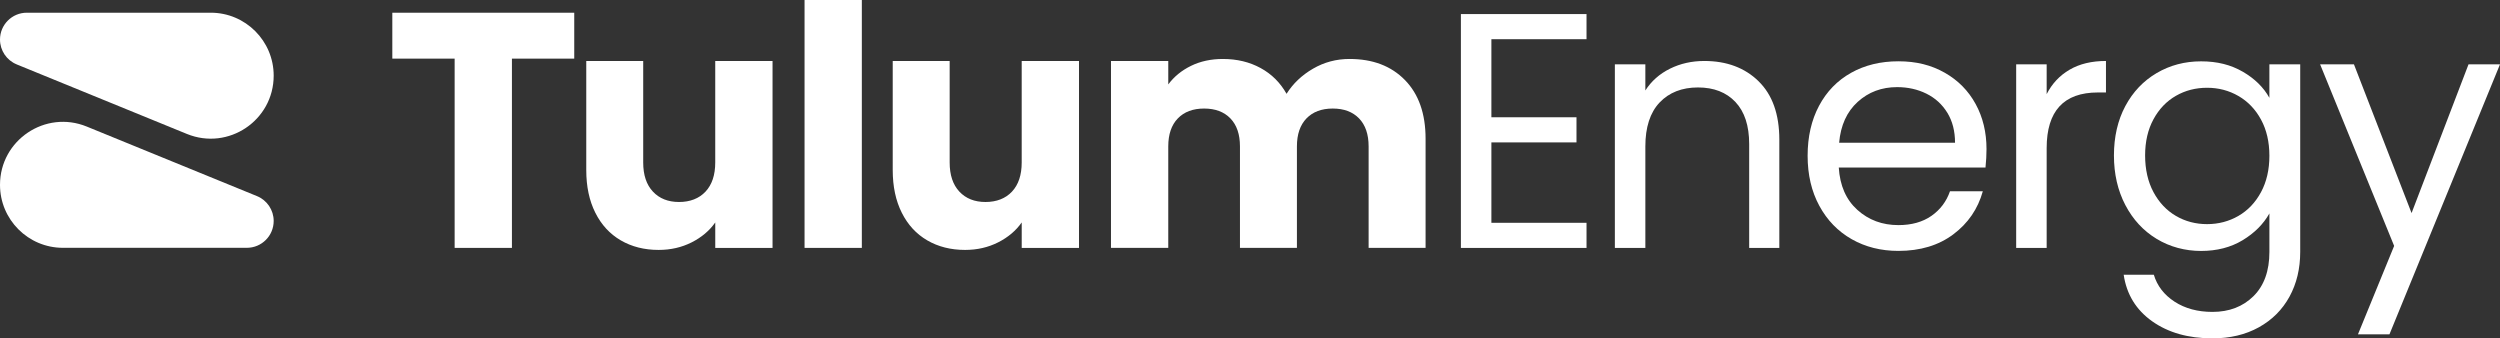
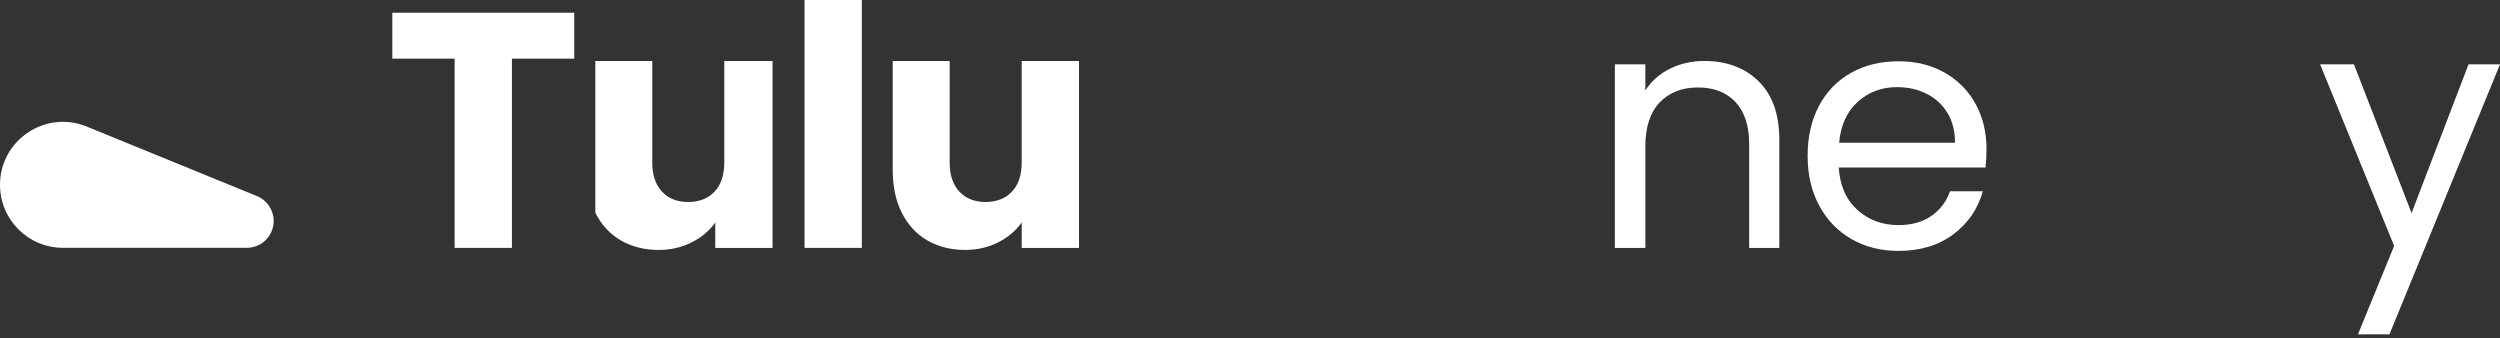
<svg xmlns="http://www.w3.org/2000/svg" id="Layer_2" data-name="Layer 2" viewBox="0 0 1245.6 168.58">
  <rect x="0" y="0" width="1245.6" height="168.58" fill="#333333" stroke="none" />
  <defs>
    <style>
      .cls-1 {
        fill: #fff;
      }
    </style>
  </defs>
  <g id="Layer_1-2" data-name="Layer 1">
    <g>
      <g>
        <g>
          <path class="cls-1" d="m286.11,6.34v22.87h-31.05v94.3h-28.54V29.21h-31.05V6.34h90.63Z" />
-           <path class="cls-1" d="m384.91,30.38v93.14h-28.54v-12.69c-2.89,4.12-6.82,7.43-11.77,9.93-4.95,2.5-10.43,3.76-16.44,3.76-7.12,0-13.41-1.59-18.86-4.76-5.45-3.17-9.68-7.76-12.69-13.77s-4.51-13.07-4.51-21.2V30.38h28.37v50.57c0,6.23,1.61,11.07,4.84,14.52,3.23,3.45,7.57,5.17,13.02,5.17s9.96-1.72,13.19-5.17c3.23-3.45,4.84-8.29,4.84-14.52V30.38h28.54Z" />
+           <path class="cls-1" d="m384.91,30.38v93.14h-28.54v-12.69c-2.89,4.12-6.82,7.43-11.77,9.93-4.95,2.5-10.43,3.76-16.44,3.76-7.12,0-13.41-1.59-18.86-4.76-5.45-3.17-9.68-7.76-12.69-13.77V30.38h28.37v50.57c0,6.23,1.61,11.07,4.84,14.52,3.23,3.45,7.57,5.17,13.02,5.17s9.96-1.72,13.19-5.17c3.23-3.45,4.84-8.29,4.84-14.52V30.38h28.54Z" />
          <path class="cls-1" d="m429.4,0v123.51h-28.54V0h28.54Z" />
          <path class="cls-1" d="m537.6,30.38v93.14h-28.54v-12.69c-2.89,4.12-6.82,7.43-11.77,9.93-4.95,2.5-10.43,3.76-16.44,3.76-7.12,0-13.41-1.59-18.86-4.76-5.45-3.17-9.68-7.76-12.69-13.77s-4.51-13.07-4.51-21.2V30.38h28.37v50.57c0,6.23,1.61,11.07,4.84,14.52,3.23,3.45,7.57,5.17,13.02,5.17s9.96-1.72,13.19-5.17c3.23-3.45,4.84-8.29,4.84-14.52V30.38h28.54Z" />
-           <path class="cls-1" d="m700.01,39.89c6.84,7.01,10.27,16.75,10.27,29.21v54.41h-28.38v-50.57c0-6.01-1.59-10.65-4.76-13.94-3.17-3.28-7.54-4.92-13.1-4.92s-9.93,1.64-13.1,4.92c-3.17,3.28-4.76,7.93-4.76,13.94v50.57h-28.38v-50.57c0-6.01-1.59-10.65-4.76-13.94-3.17-3.28-7.54-4.92-13.1-4.92s-9.93,1.64-13.1,4.92c-3.17,3.28-4.76,7.93-4.76,13.94v50.57h-28.54V30.38h28.54v11.68c2.89-3.89,6.68-6.98,11.35-9.26,4.67-2.28,9.96-3.42,15.86-3.42,7.01,0,13.27,1.5,18.78,4.51,5.51,3,9.82,7.29,12.94,12.85,3.23-5.12,7.62-9.29,13.19-12.52,5.56-3.23,11.62-4.84,18.19-4.84,11.57,0,20.78,3.5,27.62,10.52Z" />
        </g>
        <g>
-           <path class="cls-1" d="m743.07,19.53v38.89h42.4v12.52h-42.4v40.06h47.4v12.52h-62.59V7.01h62.59v12.52h-47.4Z" />
          <path class="cls-1" d="m876.18,40.48c6.9,6.73,10.35,16.44,10.35,29.13v53.91h-15.02v-51.74c0-9.12-2.28-16.11-6.84-20.95-4.56-4.84-10.79-7.26-18.69-7.26s-14.38,2.5-19.11,7.51c-4.73,5.01-7.09,12.3-7.09,21.87v50.57h-15.19V32.05h15.19v13.02c3-4.67,7.09-8.29,12.27-10.85,5.17-2.56,10.88-3.84,17.11-3.84,11.13,0,20.14,3.37,27.04,10.1Z" />
          <path class="cls-1" d="m989.26,83.46h-73.11c.56,9.01,3.64,16.05,9.26,21.11,5.62,5.06,12.43,7.59,20.45,7.59,6.56,0,12.04-1.53,16.44-4.59,4.39-3.06,7.48-7.15,9.26-12.27h16.36c-2.45,8.79-7.34,15.94-14.69,21.45-7.34,5.51-16.47,8.26-27.37,8.26-8.68,0-16.44-1.95-23.28-5.84-6.84-3.89-12.21-9.43-16.11-16.61-3.9-7.18-5.84-15.49-5.84-24.95s1.89-17.75,5.68-24.87c3.78-7.12,9.1-12.6,15.94-16.44,6.84-3.84,14.71-5.76,23.62-5.76s16.36,1.89,23.03,5.67c6.68,3.78,11.82,8.99,15.44,15.61,3.62,6.62,5.42,14.1,5.42,22.45,0,2.9-.17,5.95-.5,9.18Zm-19.03-27.29c-2.56-4.17-6.04-7.34-10.43-9.51-4.4-2.17-9.26-3.25-14.6-3.25-7.68,0-14.22,2.45-19.61,7.34-5.4,4.9-8.49,11.68-9.26,20.36h57.75c0-5.78-1.28-10.77-3.84-14.94Z" />
-           <path class="cls-1" d="m1031.17,34.72c4.95-2.89,10.99-4.34,18.11-4.34v15.69h-4.01c-17.02,0-25.54,9.24-25.54,27.71v49.74h-15.19V32.05h15.19v14.85c2.67-5.23,6.48-9.29,11.43-12.18Z" />
-           <path class="cls-1" d="m1117.43,35.72c5.95,3.45,10.37,7.79,13.27,13.02v-16.69h15.36v93.47c0,8.35-1.78,15.77-5.34,22.28-3.56,6.51-8.65,11.6-15.27,15.27-6.62,3.67-14.33,5.51-23.12,5.51-12.02,0-22.03-2.84-30.04-8.51-8.01-5.68-12.74-13.41-14.19-23.2h15.02c1.67,5.56,5.12,10.04,10.35,13.44,5.23,3.39,11.52,5.09,18.86,5.09,8.35,0,15.16-2.62,20.45-7.84,5.28-5.23,7.93-12.58,7.93-22.03v-19.19c-3,5.34-7.46,9.79-13.35,13.35-5.9,3.56-12.8,5.34-20.7,5.34s-15.5-2-22.12-6.01c-6.62-4.01-11.82-9.62-15.61-16.86-3.78-7.23-5.68-15.47-5.68-24.7s1.89-17.55,5.68-24.62c3.78-7.06,8.98-12.54,15.61-16.44,6.62-3.89,13.99-5.84,22.12-5.84s14.83,1.73,20.78,5.17Zm9.1,23.87c-2.78-5.12-6.54-9.04-11.27-11.77-4.73-2.73-9.93-4.09-15.61-4.09s-10.85,1.33-15.52,4.01c-4.67,2.67-8.4,6.57-11.18,11.68-2.78,5.12-4.17,11.13-4.17,18.03s1.39,13.1,4.17,18.28c2.78,5.17,6.51,9.12,11.18,11.85,4.67,2.73,9.85,4.09,15.52,4.09s10.88-1.36,15.61-4.09c4.73-2.73,8.48-6.68,11.27-11.85,2.78-5.17,4.17-11.21,4.17-18.11s-1.39-12.91-4.17-18.03Z" />
          <path class="cls-1" d="m1245.6,32.05l-55.08,134.53h-15.69l18.03-44.06-36.89-90.47h16.86l28.71,74.11,28.38-74.11h15.69Z" />
        </g>
      </g>
-       <path class="cls-1" d="m8.32,32.09l84.81,34.65c20.63,8.43,43.23-6.75,43.23-29.04h0c0-17.32-14.04-31.37-31.37-31.37H13.38C5.99,6.33,0,12.32,0,19.7h0c0,5.43,3.29,10.33,8.32,12.38Z" />
      <path class="cls-1" d="m128.04,97.71L43.23,63.06C22.6,54.63,0,69.81,0,92.1H0c0,17.32,14.04,31.37,31.37,31.37h91.61c7.39,0,13.38-5.99,13.38-13.38h0c0-5.43-3.29-10.33-8.32-12.38Z" />
    </g>
  </g>
</svg>